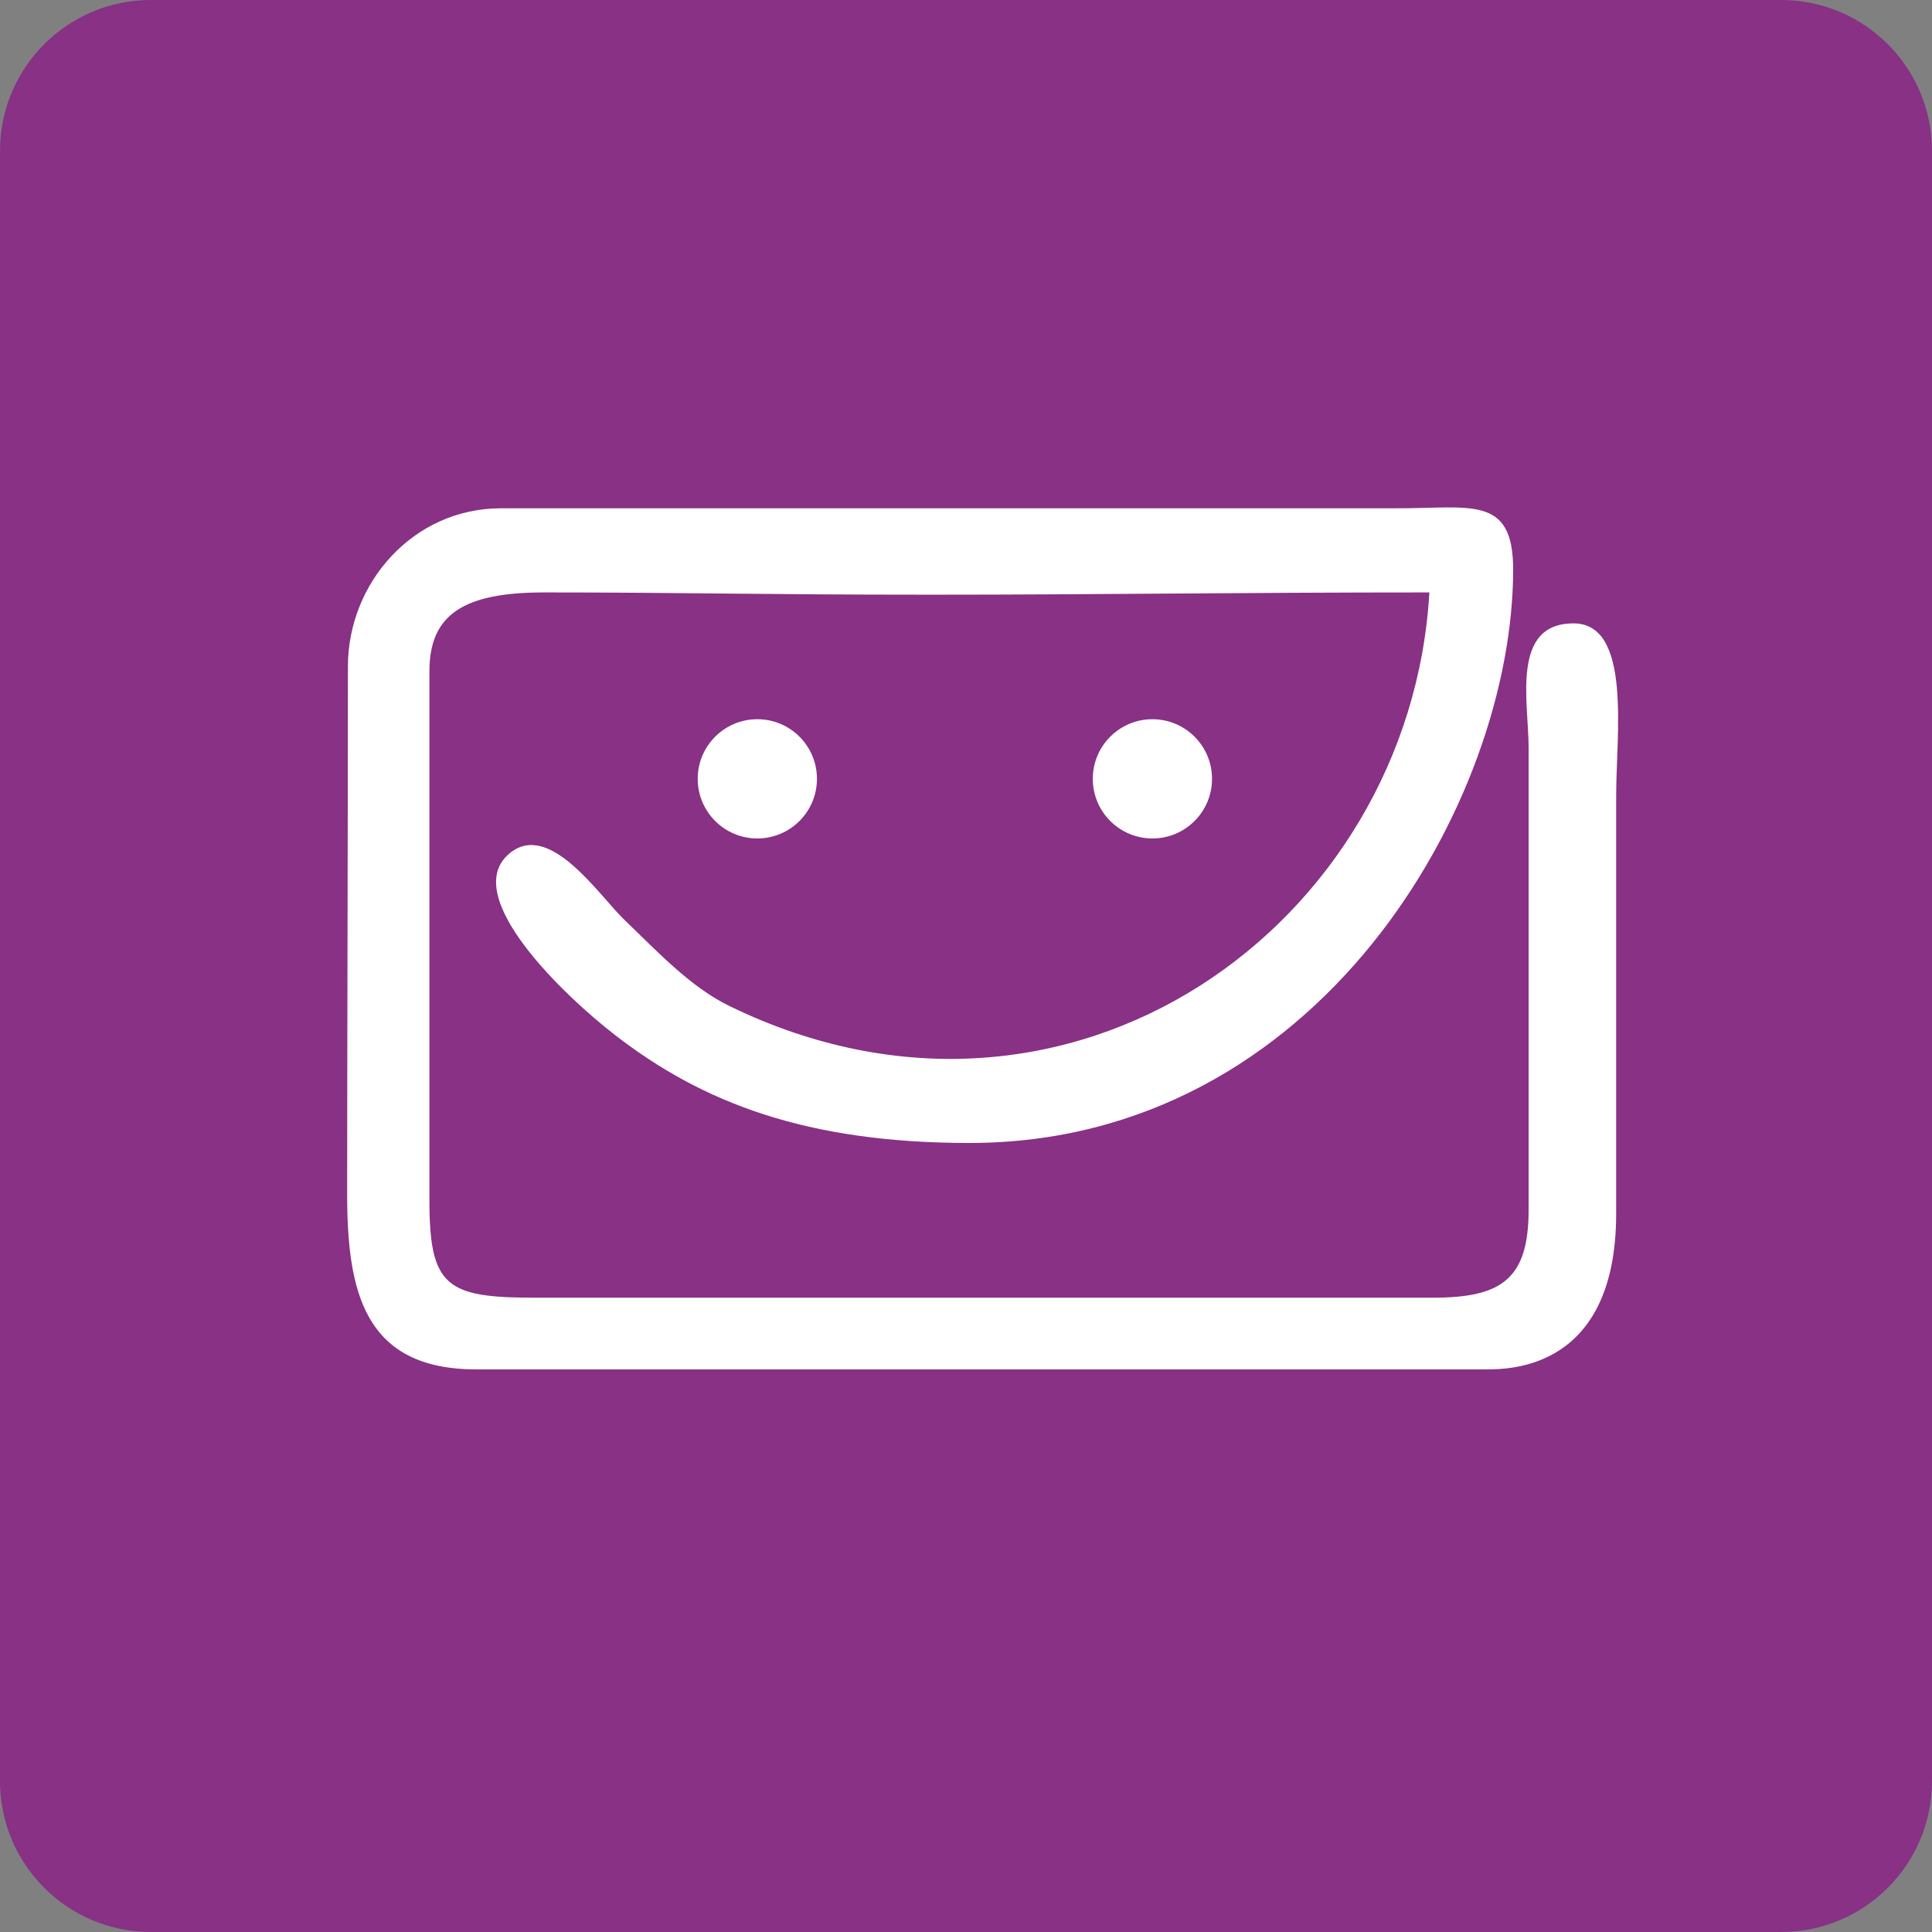
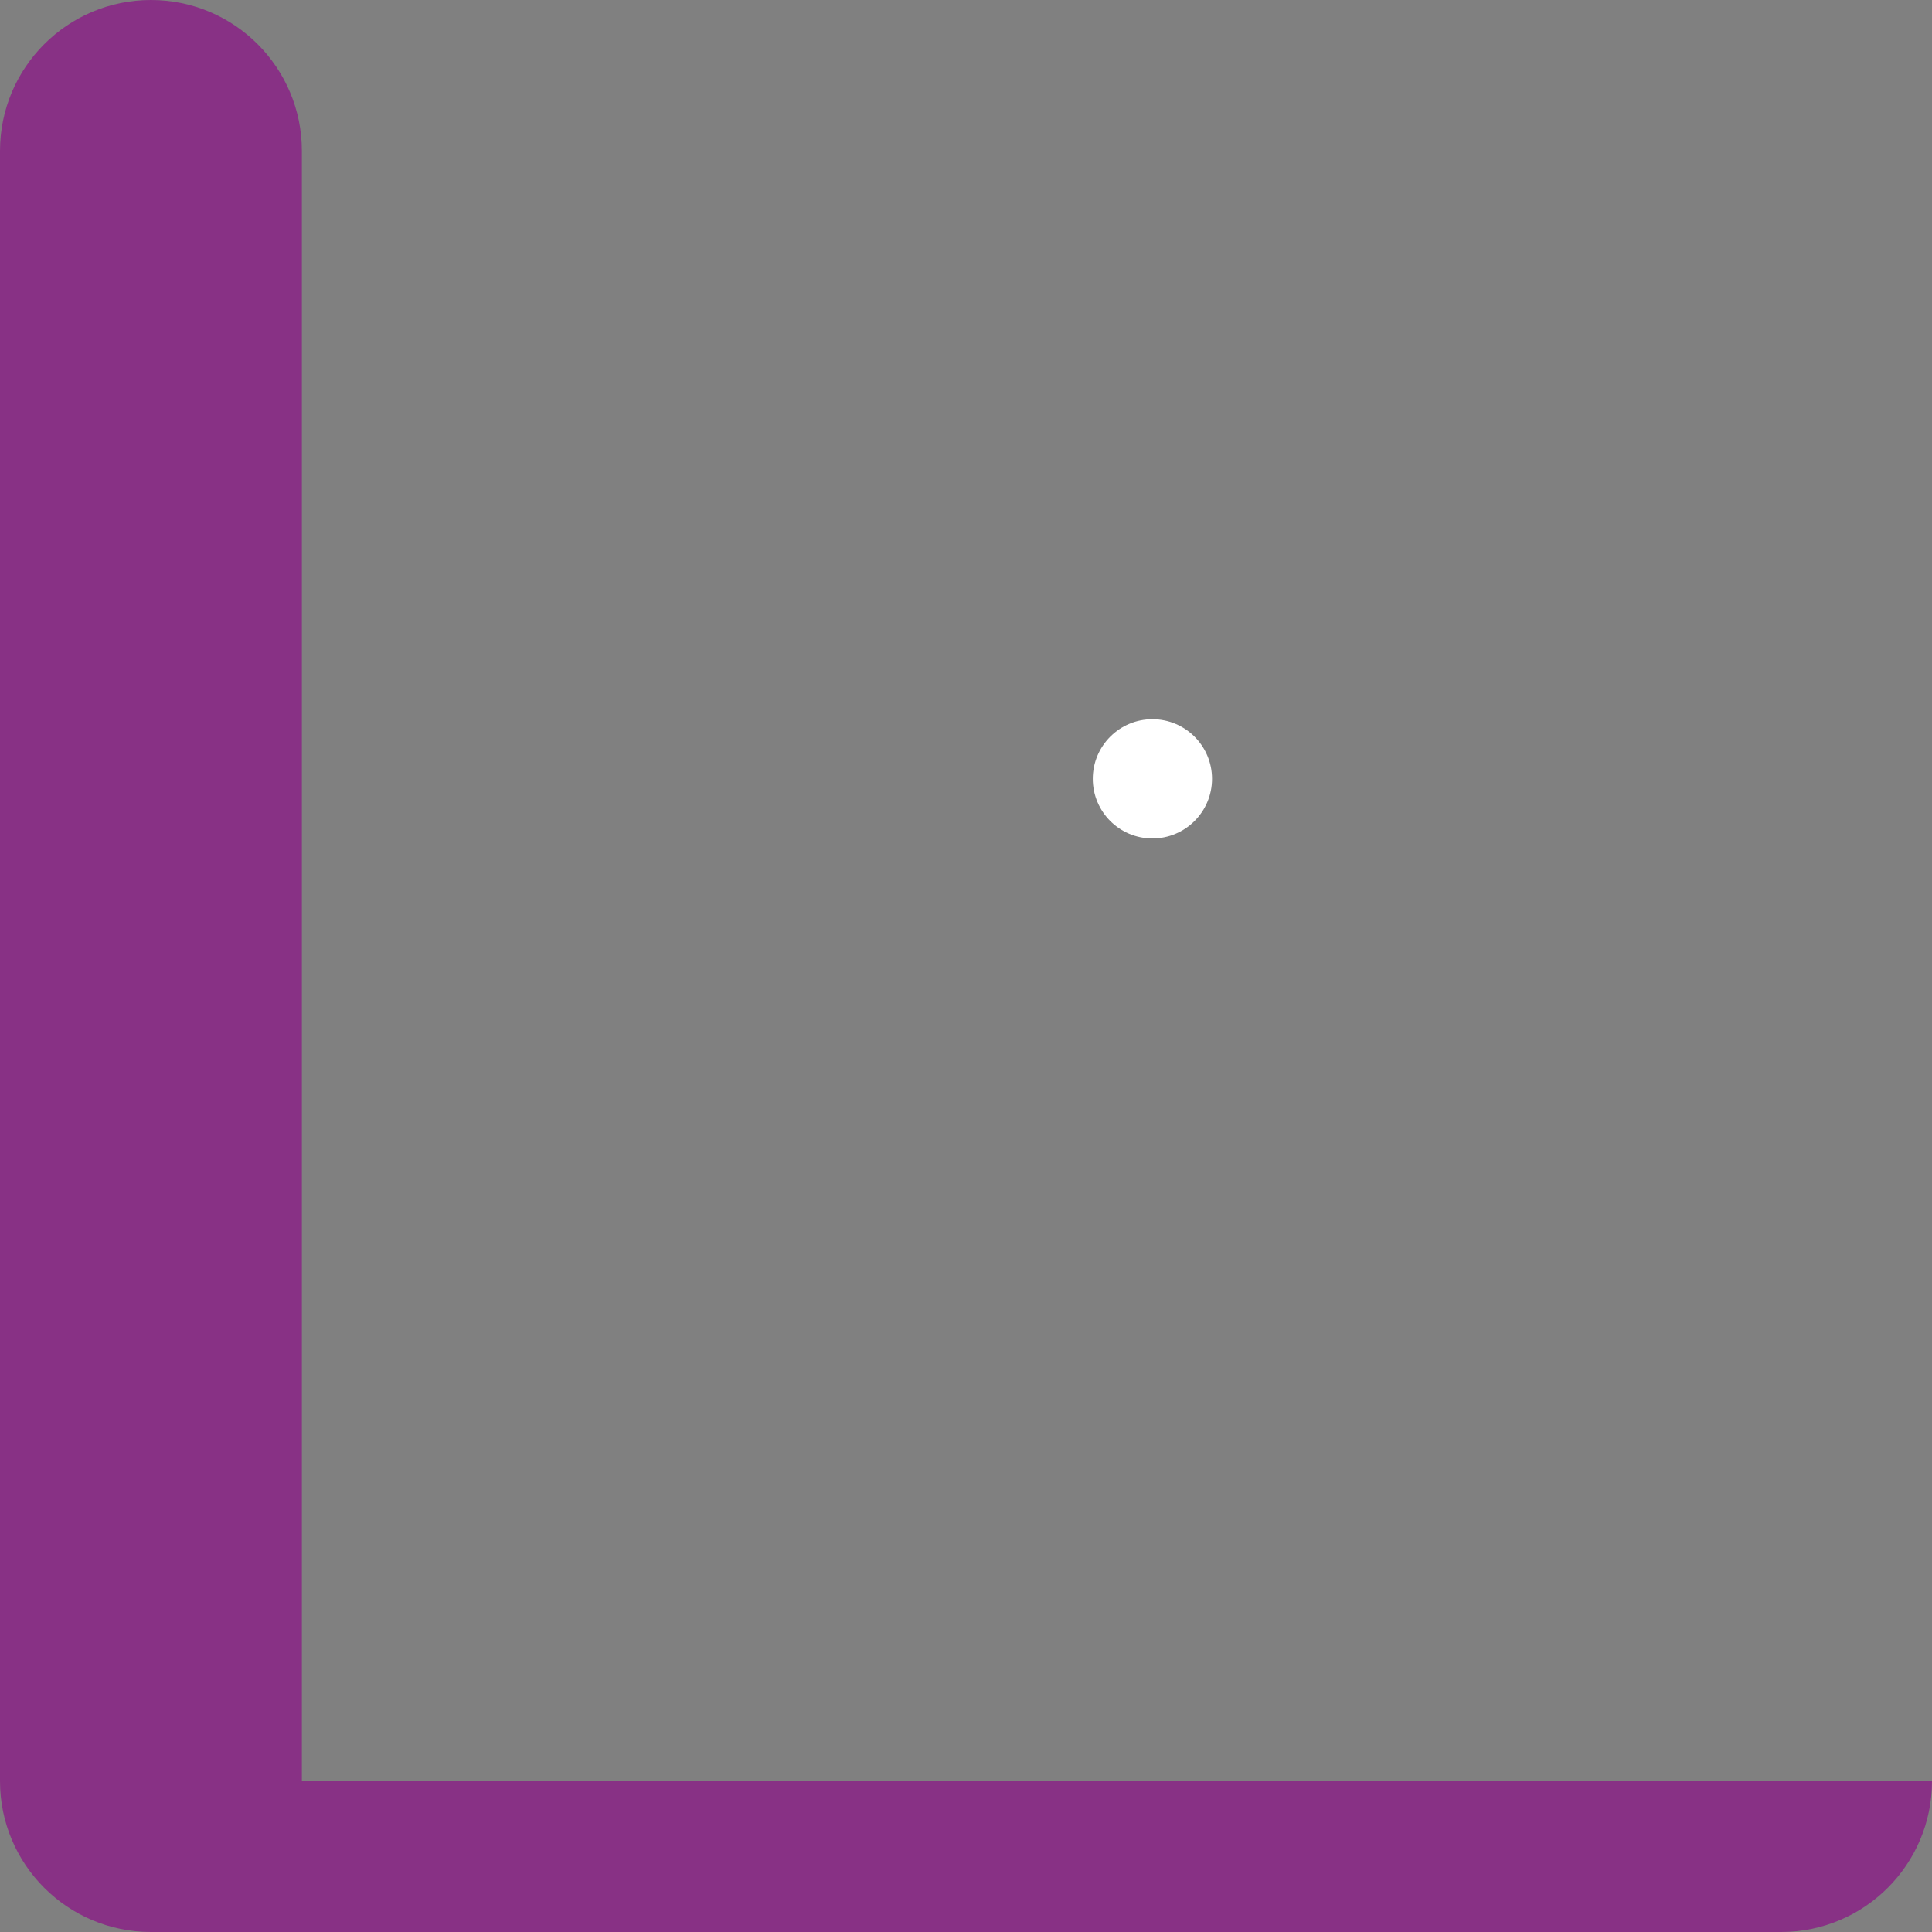
<svg xmlns="http://www.w3.org/2000/svg" id="Vector" width="512px" height="512px" x="0px" y="0px" enable-background="new 0 0 512 512" version="1.1" viewBox="0 0 512 512" xml:space="preserve">
  <rect x="0" y="0" width="512" height="512" fill="#808080" stroke="none" />
-   <path fill="#883185" d="M512,472c0,22.1-17.9,40-40,40H40c-22.1,0-40-17.9-40-40V40C0,17.9,17.9,0,40,0h432c22.1,0,40,17.9,40,40  V472z" />
-   <path fill="#FFFFFF" fill-rule="evenodd" d="M401,150.9c0,61.6-51.4,152-144.1,152c-43.2,0-70.8-10.7-93.9-28.6  c-13.1-10.1-41.6-37-27.9-48.2c10.6-8.7,23.7,11.3,30.5,17.8c8.5,8.1,17.3,17.7,27.9,22.8c90,43.7,180.2-21.7,185.3-109.7  c-50.7,0-87,0.6-132,0.6c-45.9,0-65.7-0.6-102.6-0.6c-21.3,0-30.4,5.8-30.4,20.9c0,49.3,0,92.5,0,140.1c0,23,4.5,25.9,27.9,25.9  c31.3,0,66.6,0,77.5,0c48.1,0,63,0,114,0c14.5,0,22.2,0,46.6,0c18.2,0,25.3-5,25.3-23.3c0-23.4,0-70.3,0-122.4  c0-12.1-4.8-33,11.9-33c15.5,0,11.3,29.5,11.3,45.7c0,47.9,0,94,0,110.7c0,41.3-28.2,41.3-34.5,41.3c-76.4,0-226.9,0-267.4,0  C96.3,363,92,342,92,316.3c0-29.1,0.2-106.2,0.2-139.7c0-21.9,17.1-41.9,40.6-41.9c45.5,0,83.1,0,131.8,0c24.2,0,82.5,0,105.3,0  C389.6,134.8,401,131,401,150.9z" clip-rule="evenodd" />
-   <circle cx="200.7" cy="206.4" r="15.8" fill="#FFFFFF" fill-rule="evenodd" clip-rule="evenodd" />
+   <path fill="#883185" d="M512,472c0,22.1-17.9,40-40,40H40c-22.1,0-40-17.9-40-40V40C0,17.9,17.9,0,40,0c22.1,0,40,17.9,40,40  V472z" />
  <circle cx="305.4" cy="206.4" r="15.8" fill="#FFFFFF" fill-rule="evenodd" clip-rule="evenodd" />
</svg>